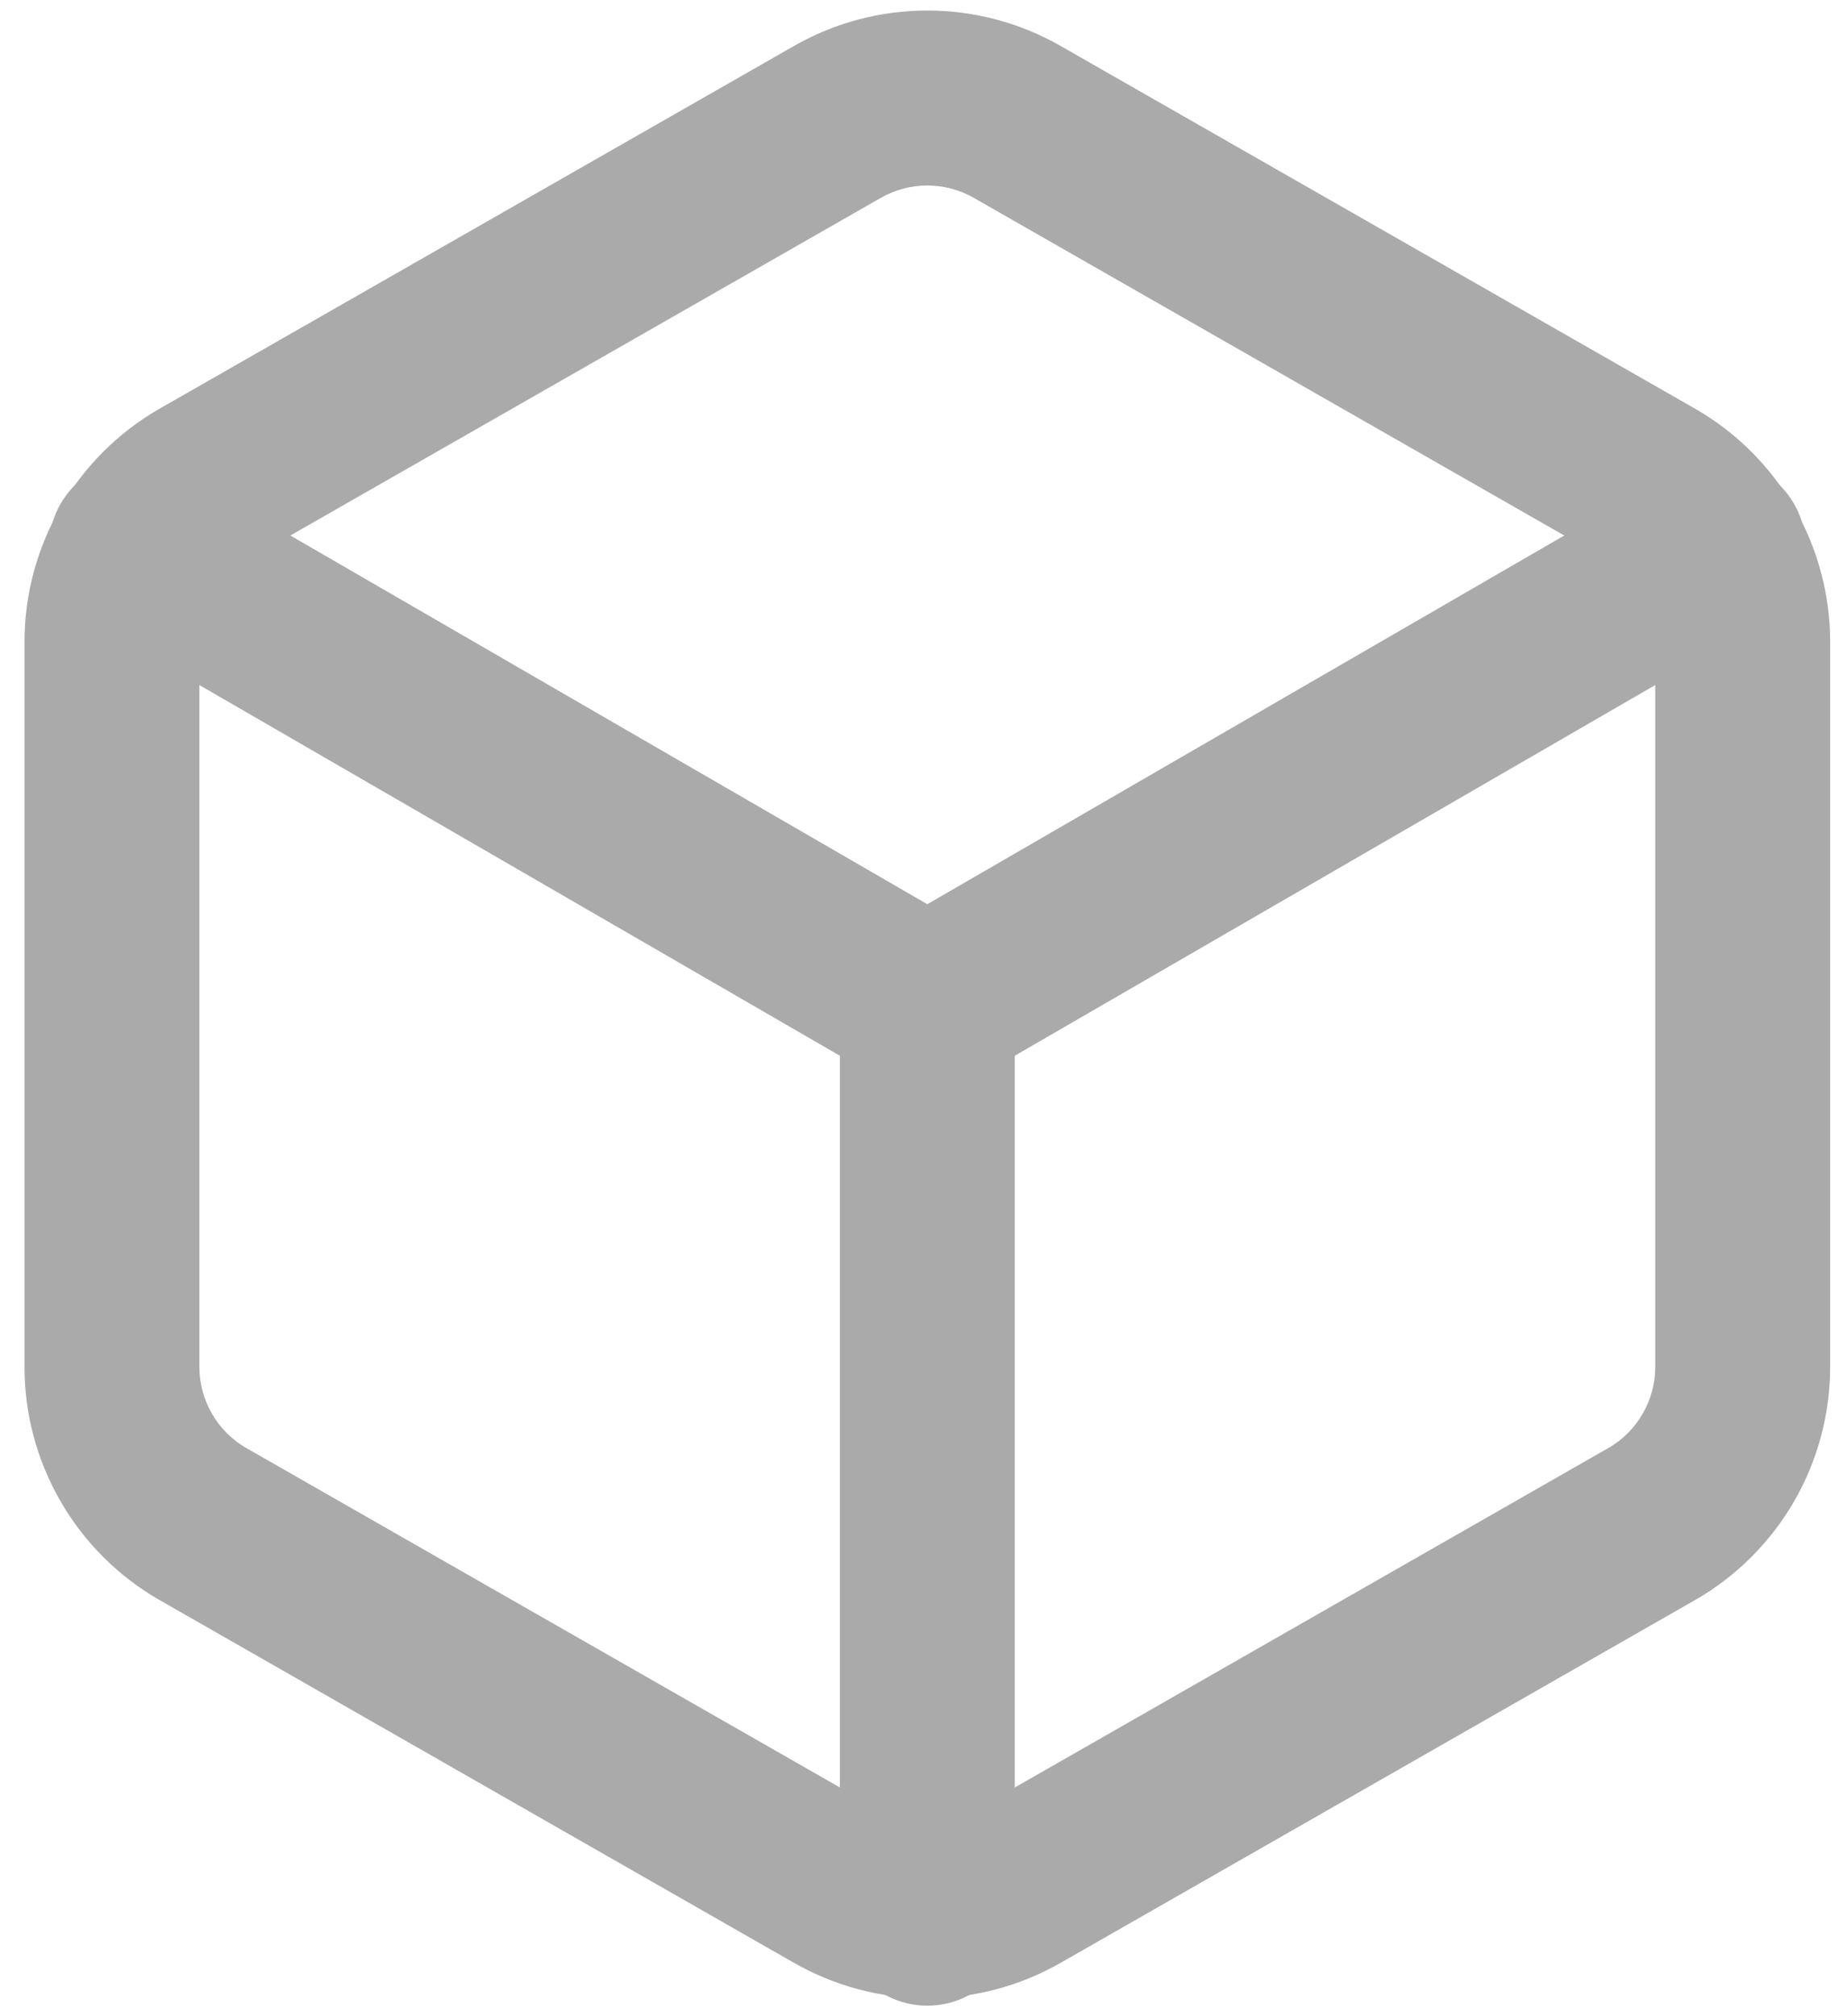
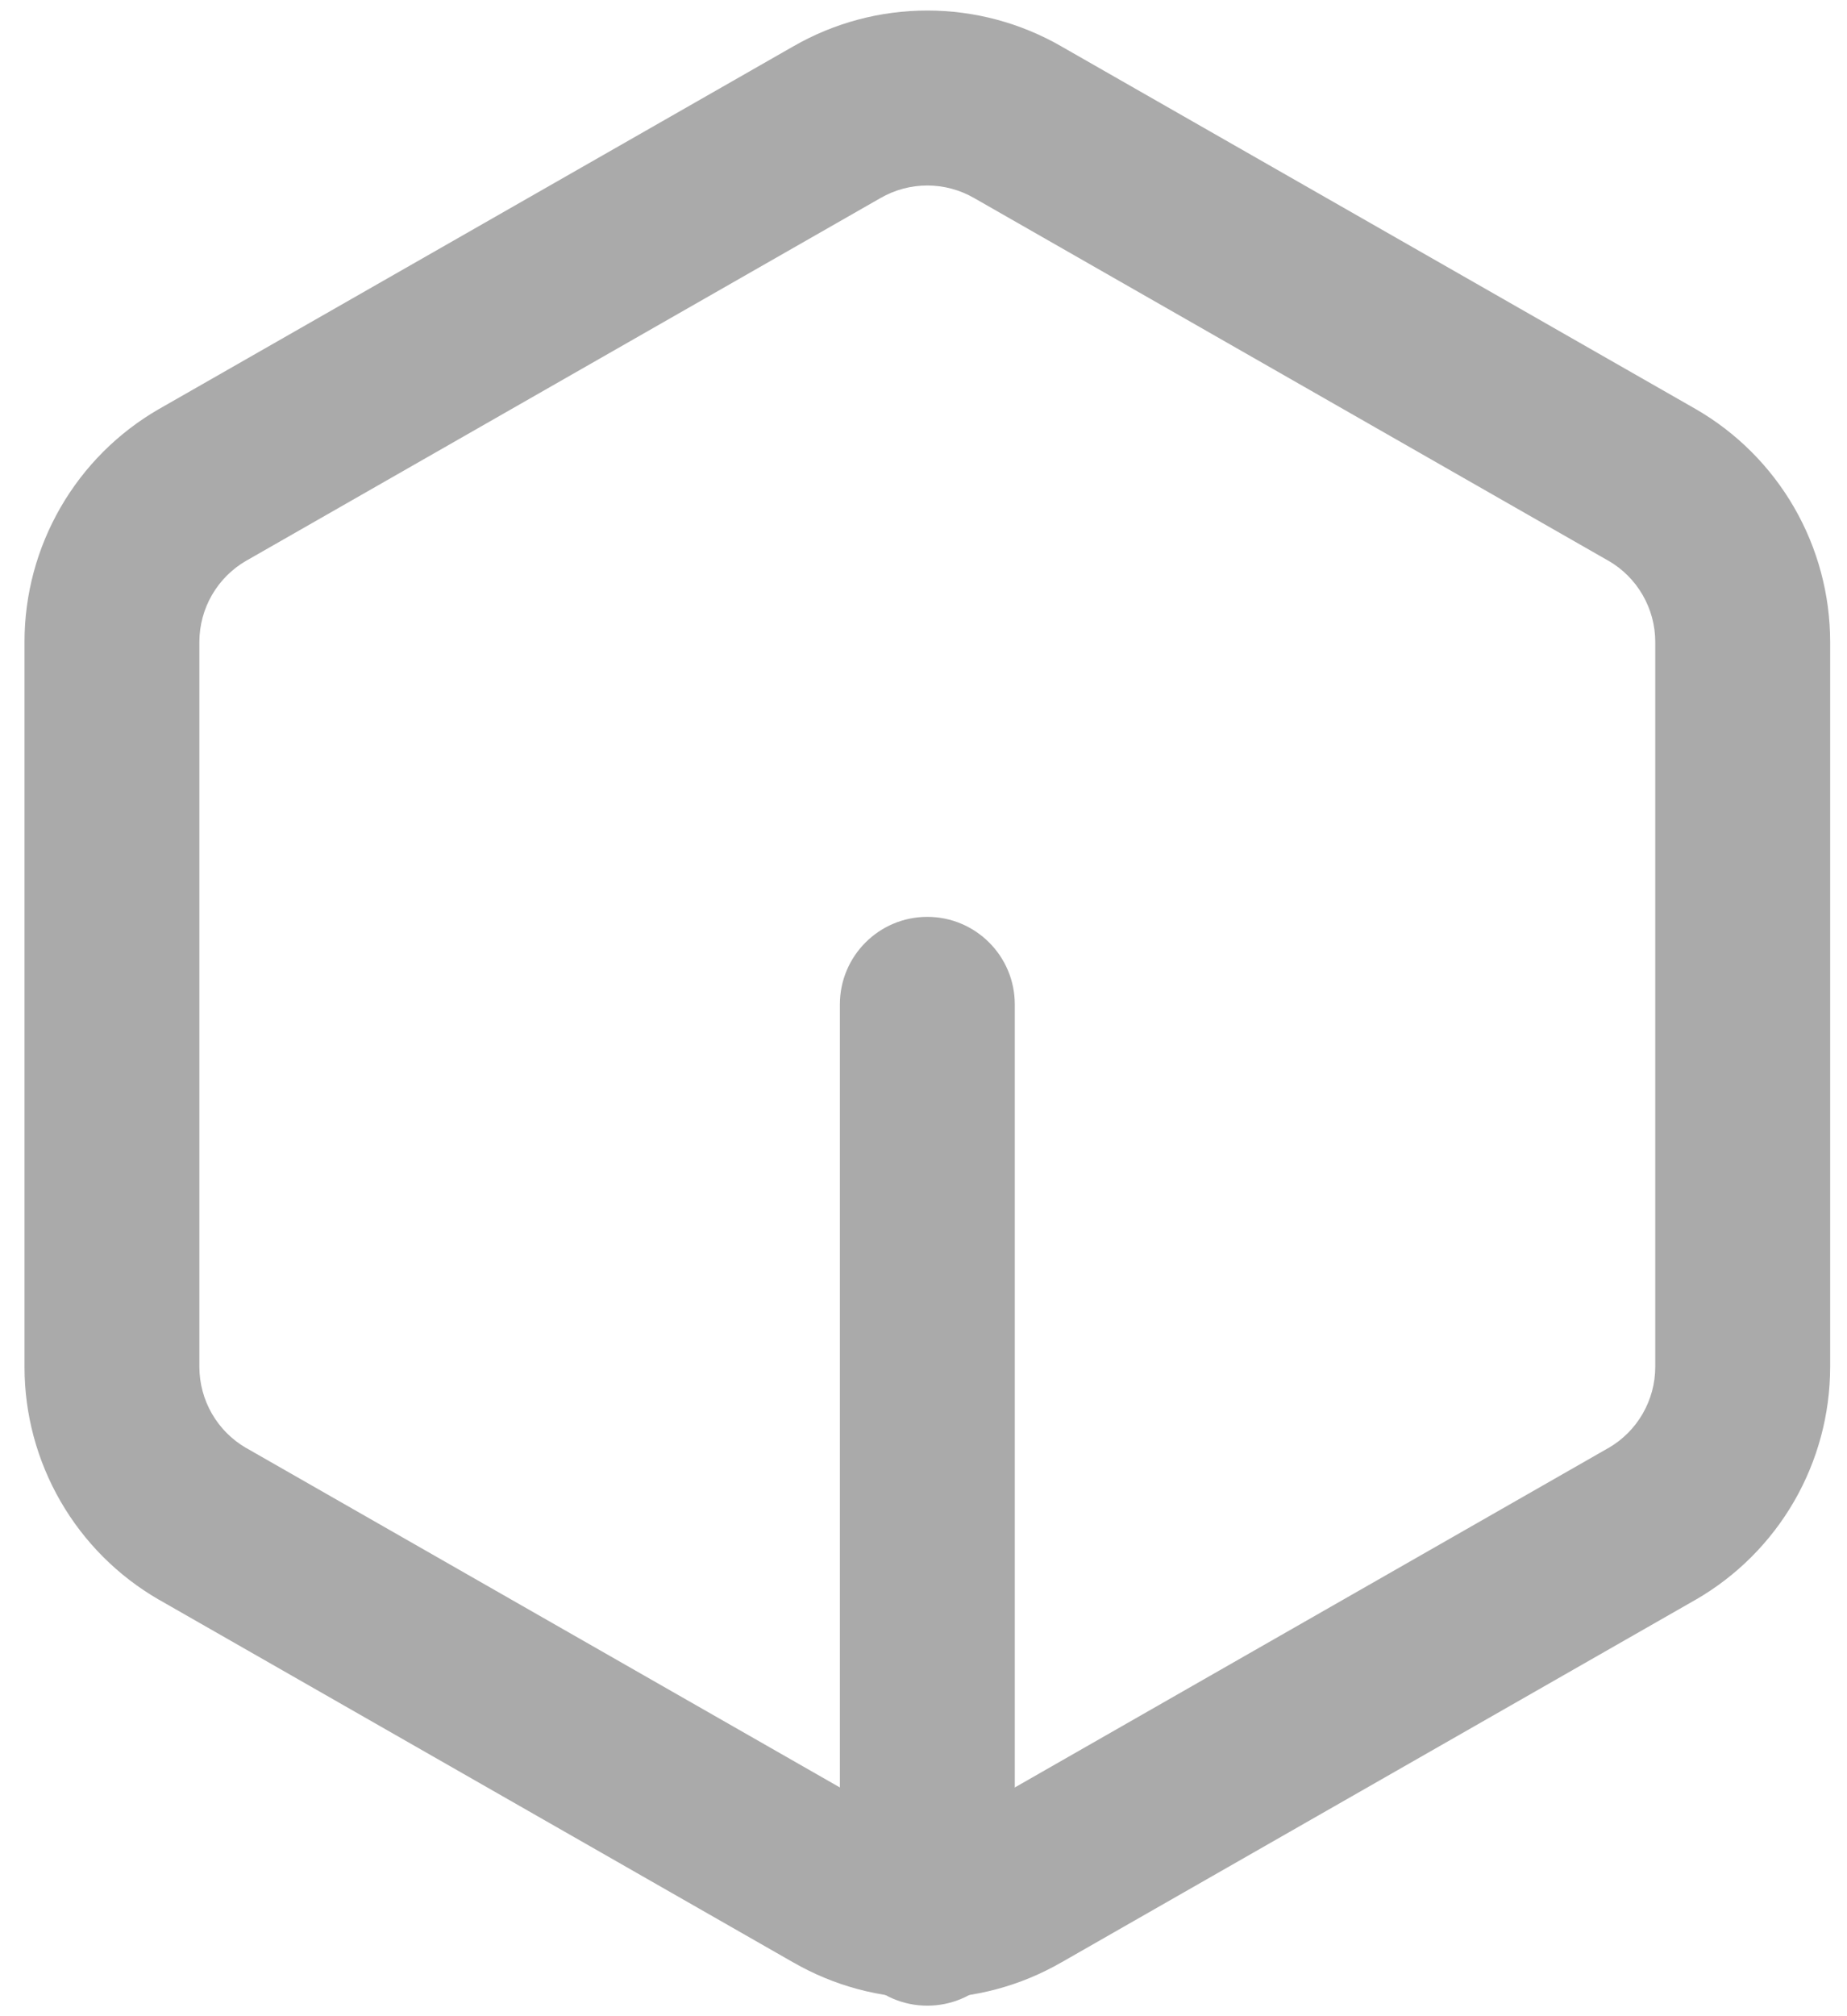
<svg xmlns="http://www.w3.org/2000/svg" width="33" height="36" viewBox="0 0 33 36" fill="none">
  <path fill-rule="evenodd" clip-rule="evenodd" d="M14.172 0.829C14.9 0.409 15.727 0.188 16.568 0.188C17.41 0.188 18.236 0.409 18.965 0.829C18.966 0.829 18.967 0.83 18.968 0.831L30.299 7.305C31.028 7.726 31.633 8.331 32.055 9.06C32.476 9.789 32.698 10.616 32.699 11.457L32.699 11.459V24.408L32.699 24.41C32.698 25.252 32.476 26.078 32.055 26.807C31.633 27.536 31.028 28.141 30.299 28.562L30.293 28.565L18.968 35.037C18.967 35.037 18.966 35.038 18.965 35.038C18.236 35.459 17.41 35.68 16.568 35.68C15.727 35.68 14.9 35.459 14.171 35.038C14.17 35.038 14.169 35.037 14.168 35.037L2.843 28.565L2.837 28.562C2.108 28.141 1.503 27.536 1.082 26.807C0.661 26.078 0.438 25.252 0.438 24.41L0.438 11.457C0.438 10.616 0.661 9.789 1.082 9.06C1.503 8.331 2.108 7.726 2.837 7.305L2.843 7.302L14.168 0.831C14.169 0.83 14.171 0.829 14.172 0.829ZM16.568 3.312C16.274 3.312 15.985 3.39 15.731 3.537L15.725 3.54L4.4 10.012C4.399 10.012 4.398 10.013 4.397 10.013C4.144 10.16 3.934 10.37 3.787 10.624C3.64 10.878 3.563 11.166 3.562 11.46L3.562 24.407C3.563 24.701 3.64 24.989 3.787 25.243C3.934 25.497 4.144 25.707 4.397 25.854C4.398 25.855 4.399 25.855 4.4 25.855L15.731 32.33C15.985 32.477 16.274 32.555 16.568 32.555C16.862 32.555 17.151 32.477 17.406 32.33L17.412 32.327L28.736 25.855C28.737 25.855 28.738 25.855 28.739 25.854C28.992 25.707 29.203 25.497 29.349 25.243C29.496 24.989 29.574 24.701 29.574 24.407V11.46C29.574 11.167 29.496 10.878 29.349 10.624C29.203 10.37 28.992 10.16 28.739 10.013C28.738 10.013 28.737 10.012 28.736 10.012L17.406 3.537C17.151 3.39 16.862 3.312 16.568 3.312Z" fill="#AAAAAA" />
-   <path fill-rule="evenodd" clip-rule="evenodd" d="M1.084 8.993C1.516 8.246 2.472 7.991 3.219 8.423L16.568 16.145L29.917 8.423C30.664 7.991 31.619 8.246 32.052 8.993C32.484 9.74 32.228 10.696 31.482 11.128L17.35 19.302C16.866 19.582 16.27 19.582 15.786 19.302L1.654 11.128C0.907 10.696 0.652 9.74 1.084 8.993Z" fill="#AAAAAA" />
  <path fill-rule="evenodd" clip-rule="evenodd" d="M16.568 16.371C17.431 16.371 18.131 17.071 18.131 17.934V34.25C18.131 35.113 17.431 35.812 16.568 35.812C15.705 35.812 15.006 35.113 15.006 34.25L15.006 17.934C15.006 17.071 15.705 16.371 16.568 16.371Z" fill="#AAAAAA" />
</svg>